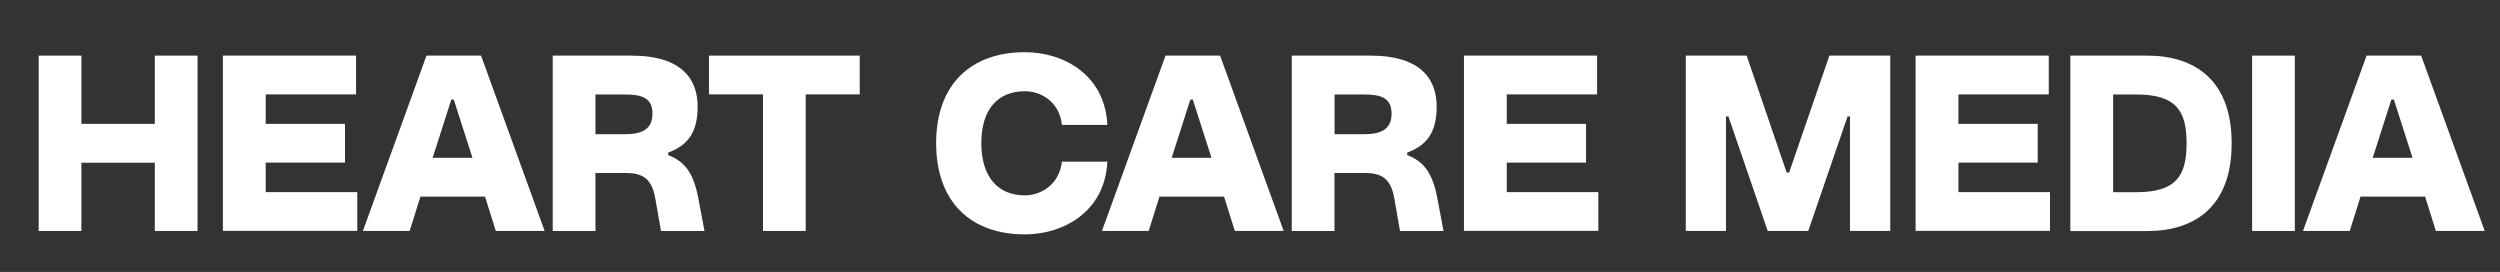
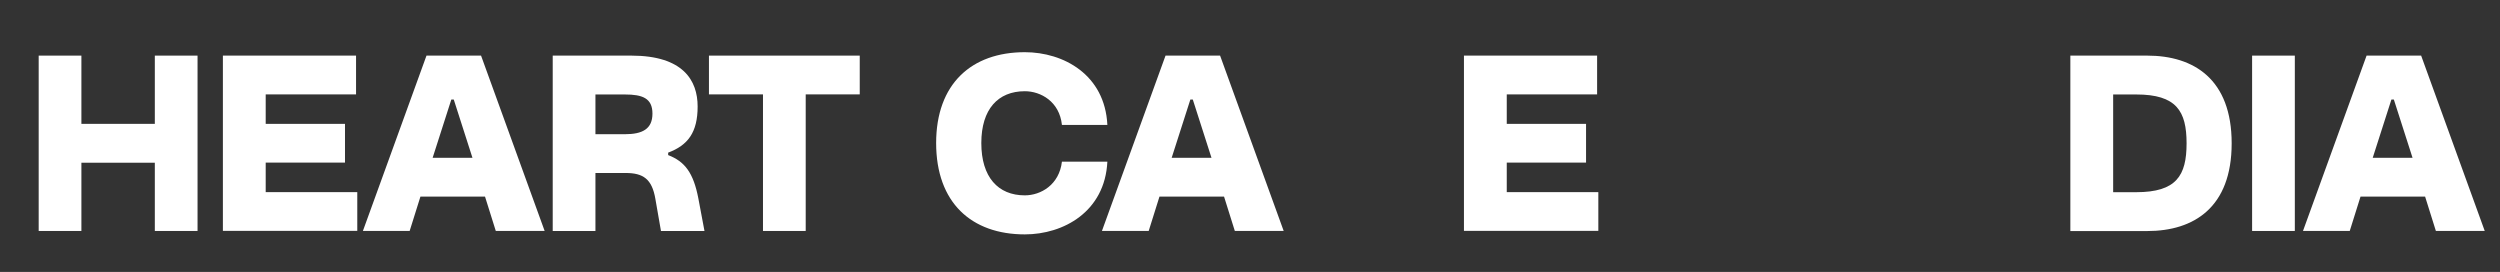
<svg xmlns="http://www.w3.org/2000/svg" id="_レイヤー_2" data-name="レイヤー 2" viewBox="0 0 285 31">
  <rect x="0" y="0" width="285" height="31" fill="#333333" stroke="none" />
  <defs>
    <style>
      .cls-1 {
        fill: #fff;
      }
    </style>
  </defs>
  <path class="cls-1" d="M4.41,26.33V6.34h4.87v7.78h8.37v-7.78h4.87v19.99h-4.87v-7.78h-8.37v7.78h-4.87Z" />
  <path class="cls-1" d="M25.41,26.33V6.34h15.18v4.42h-10.3v3.36h9.04v4.42h-9.04v3.36h10.44v4.42h-15.32Z" />
  <path class="cls-1" d="M41.37,26.33l7.25-19.99h6.22l7.25,19.99h-5.57l-1.23-3.92h-7.36l-1.23,3.92h-5.32ZM49.32,17.99h4.54l-2.13-6.64h-.28l-2.13,6.64Z" />
  <path class="cls-1" d="M63.01,26.33V6.34h8.96c5.91,0,7.56,2.83,7.56,5.8s-1.12,4.42-3.36,5.26v.28c1.9.73,2.88,2.02,3.44,4.93l.7,3.72h-4.96l-.64-3.67c-.39-2.27-1.4-2.94-3.39-2.94h-3.44v6.61h-4.87ZM67.88,15.3h3.36c1.99,0,3.14-.59,3.14-2.35s-1.15-2.18-3.14-2.18h-3.36v4.54Z" />
  <path class="cls-1" d="M86.98,26.33v-15.57h-6.16v-4.42h17.19v4.42h-6.16v15.57h-4.87Z" />
  <path class="cls-1" d="M106.72,16.31c0-6.75,4.03-10.36,10.11-10.36,4.4,0,9.13,2.55,9.41,8.29h-5.18c-.28-2.66-2.41-3.84-4.23-3.84-3.05,0-4.96,2.04-4.96,5.91s1.9,5.96,4.96,5.96c1.82,0,3.92-1.2,4.23-3.84h5.18c-.28,5.71-5.01,8.29-9.41,8.29-6.08,0-10.11-3.61-10.11-10.42Z" />
  <path class="cls-1" d="M125.62,26.33l7.25-19.99h6.22l7.25,19.99h-5.57l-1.23-3.92h-7.36l-1.23,3.92h-5.32ZM133.57,17.99h4.54l-2.13-6.64h-.28l-2.13,6.64Z" />
-   <path class="cls-1" d="M147.26,26.33V6.34h8.96c5.91,0,7.56,2.83,7.56,5.8s-1.12,4.42-3.36,5.26v.28c1.9.73,2.88,2.02,3.44,4.93l.7,3.72h-4.96l-.64-3.67c-.39-2.27-1.4-2.94-3.39-2.94h-3.44v6.61h-4.87ZM152.14,15.3h3.36c1.99,0,3.14-.59,3.14-2.35s-1.15-2.18-3.14-2.18h-3.36v4.54Z" />
  <path class="cls-1" d="M166.89,26.33V6.34h15.18v4.42h-10.3v3.36h9.04v4.42h-9.04v3.36h10.44v4.42h-15.32Z" />
-   <path class="cls-1" d="M192.18,26.33V6.34h6.94l4.56,13.33h.28l4.59-13.33h6.94v19.99h-4.59v-13.05h-.28l-4.48,13.05h-4.62l-4.48-13.05h-.28v13.05h-4.59Z" />
-   <path class="cls-1" d="M218.38,26.33V6.34h15.18v4.42h-10.3v3.36h9.04v4.42h-9.04v3.36h10.44v4.42h-15.32Z" />
  <path class="cls-1" d="M236.02,26.33V6.34h8.76c5.32,0,9.63,2.69,9.63,10s-4.31,10-9.63,10h-8.76ZM240.9,21.91h2.63c4.59,0,5.74-1.9,5.74-5.57s-1.15-5.57-5.74-5.57h-2.63v11.14Z" />
  <path class="cls-1" d="M256.74,26.33V6.34h4.87v19.99h-4.87Z" />
-   <path class="cls-1" d="M262.54,26.33l7.25-19.99h6.22l7.25,19.99h-5.57l-1.23-3.92h-7.36l-1.23,3.92h-5.32ZM270.49,17.99h4.54l-2.13-6.64h-.28l-2.13,6.64Z" />
+   <path class="cls-1" d="M262.54,26.33l7.25-19.99h6.22l7.25,19.99h-5.57l-1.23-3.92h-7.36l-1.23,3.92h-5.32ZM270.49,17.99h4.54l-2.13-6.64h-.28Z" />
</svg>